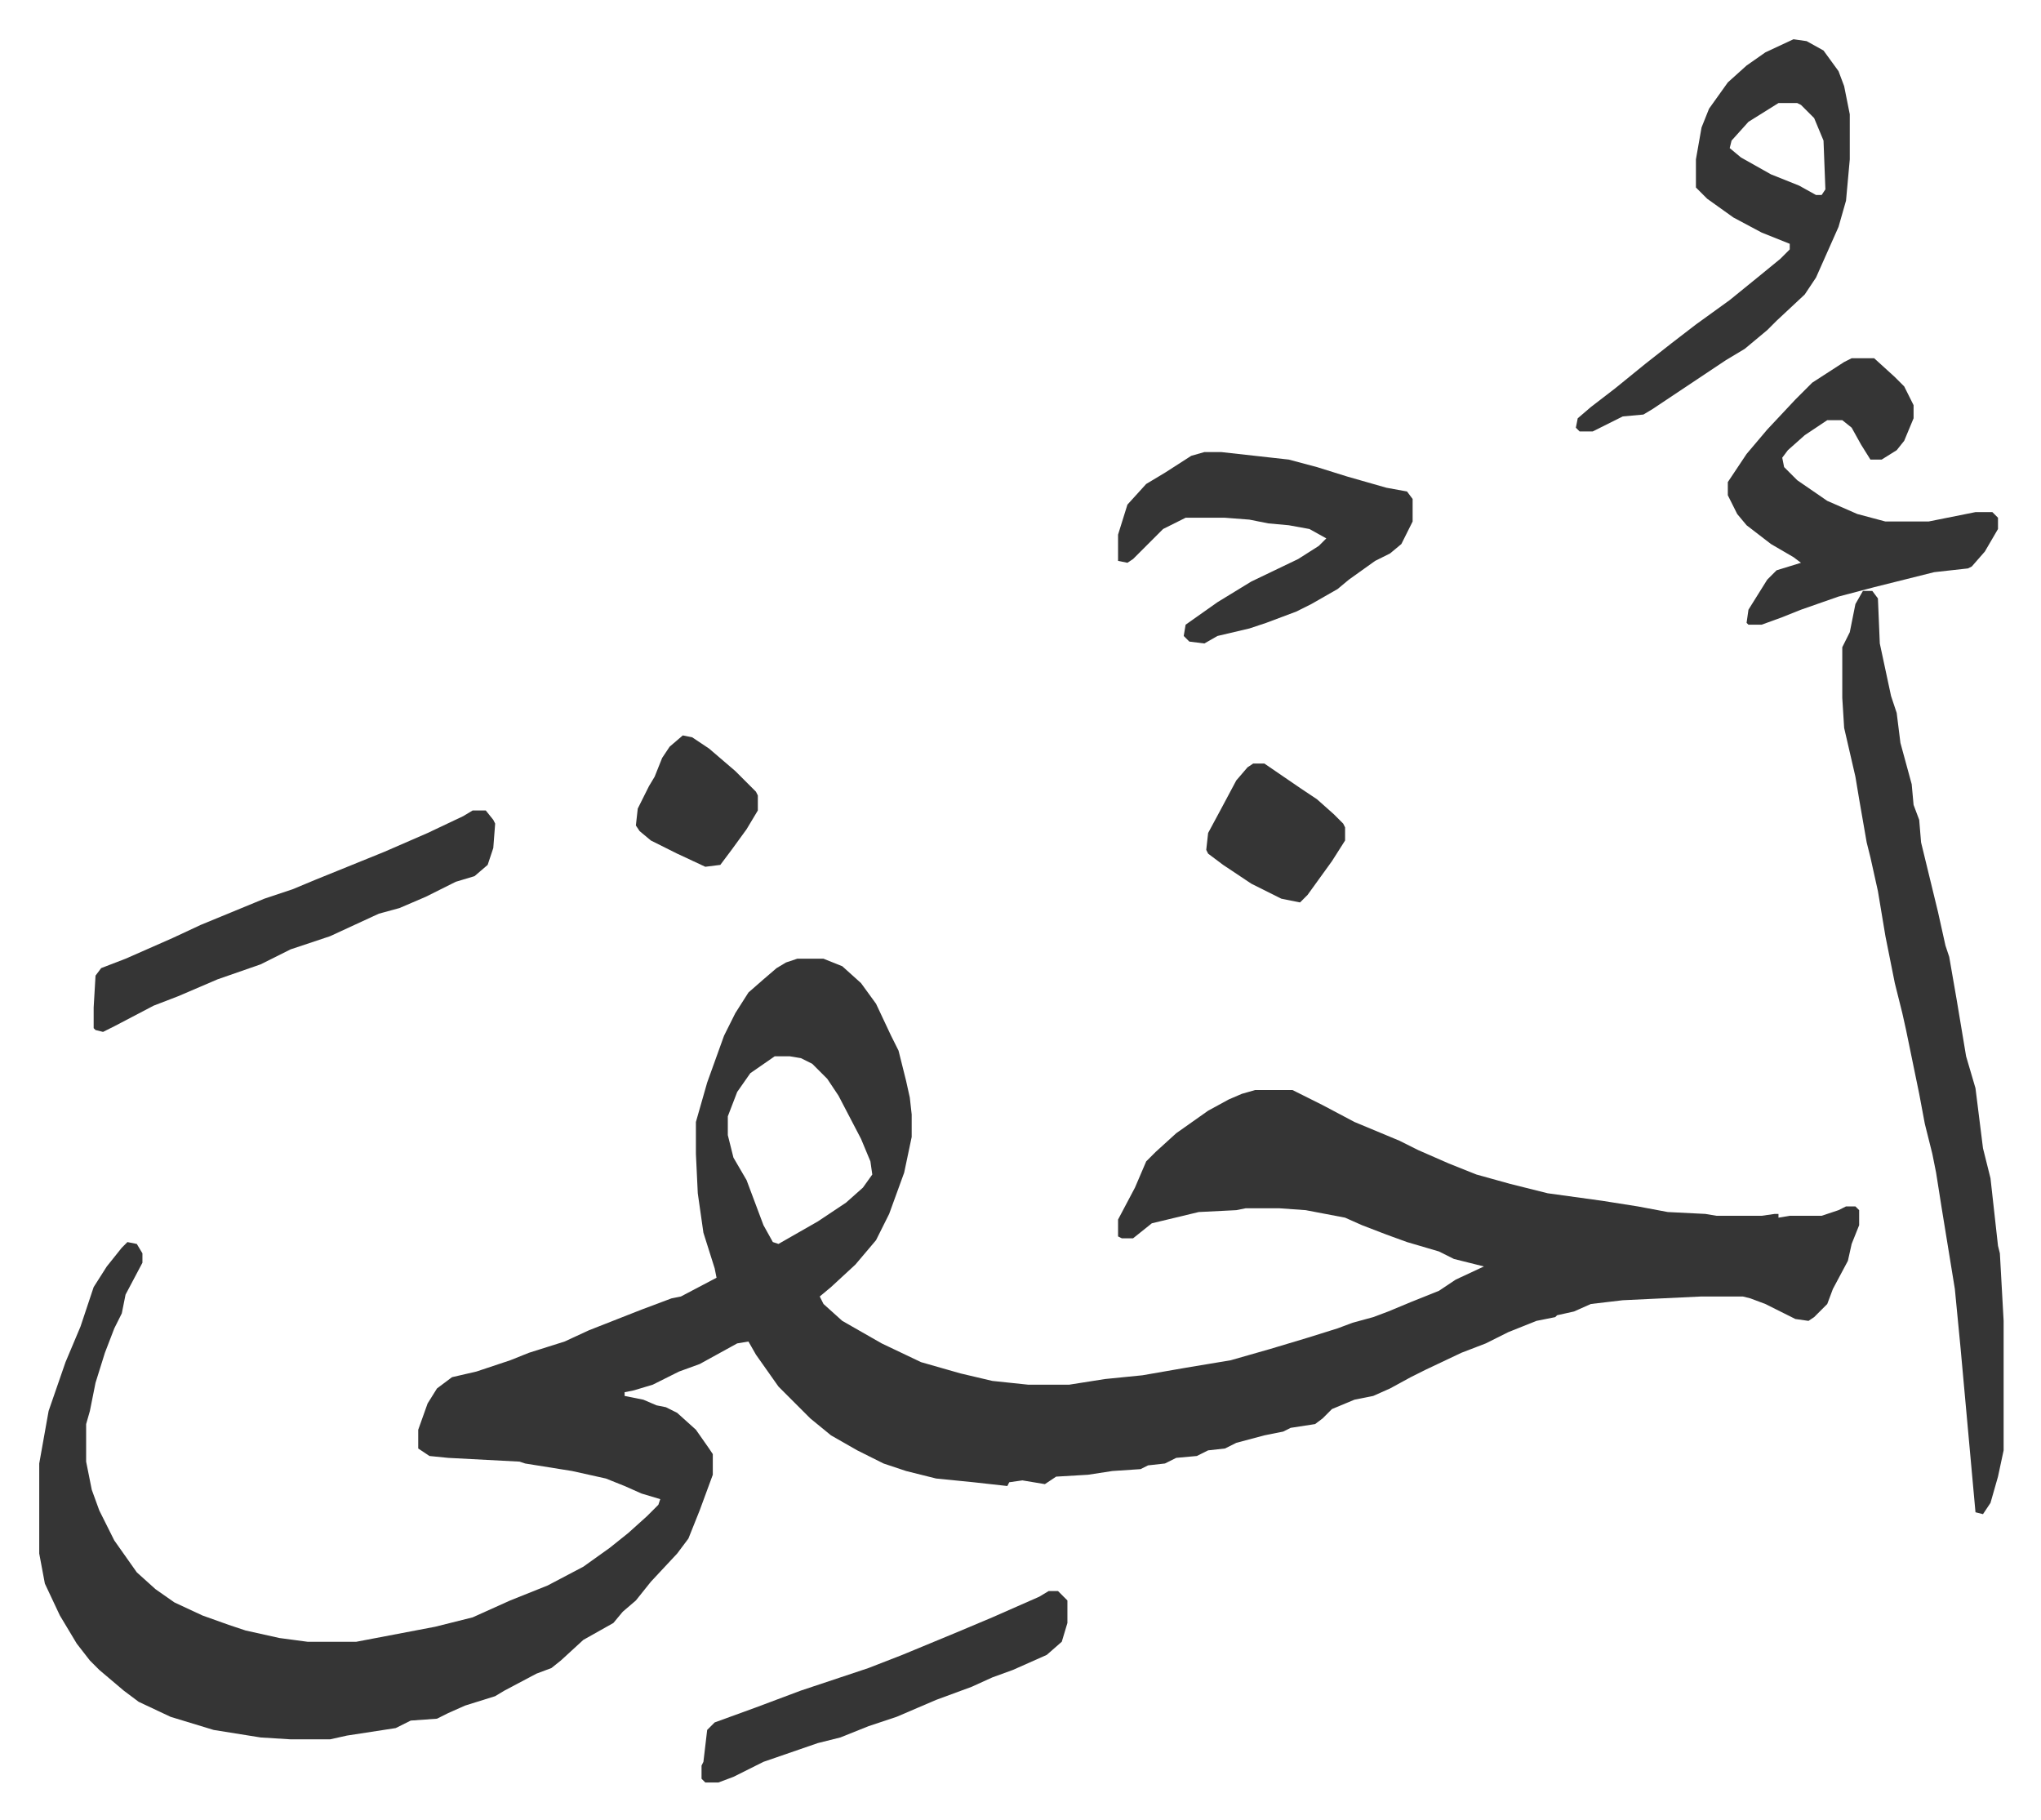
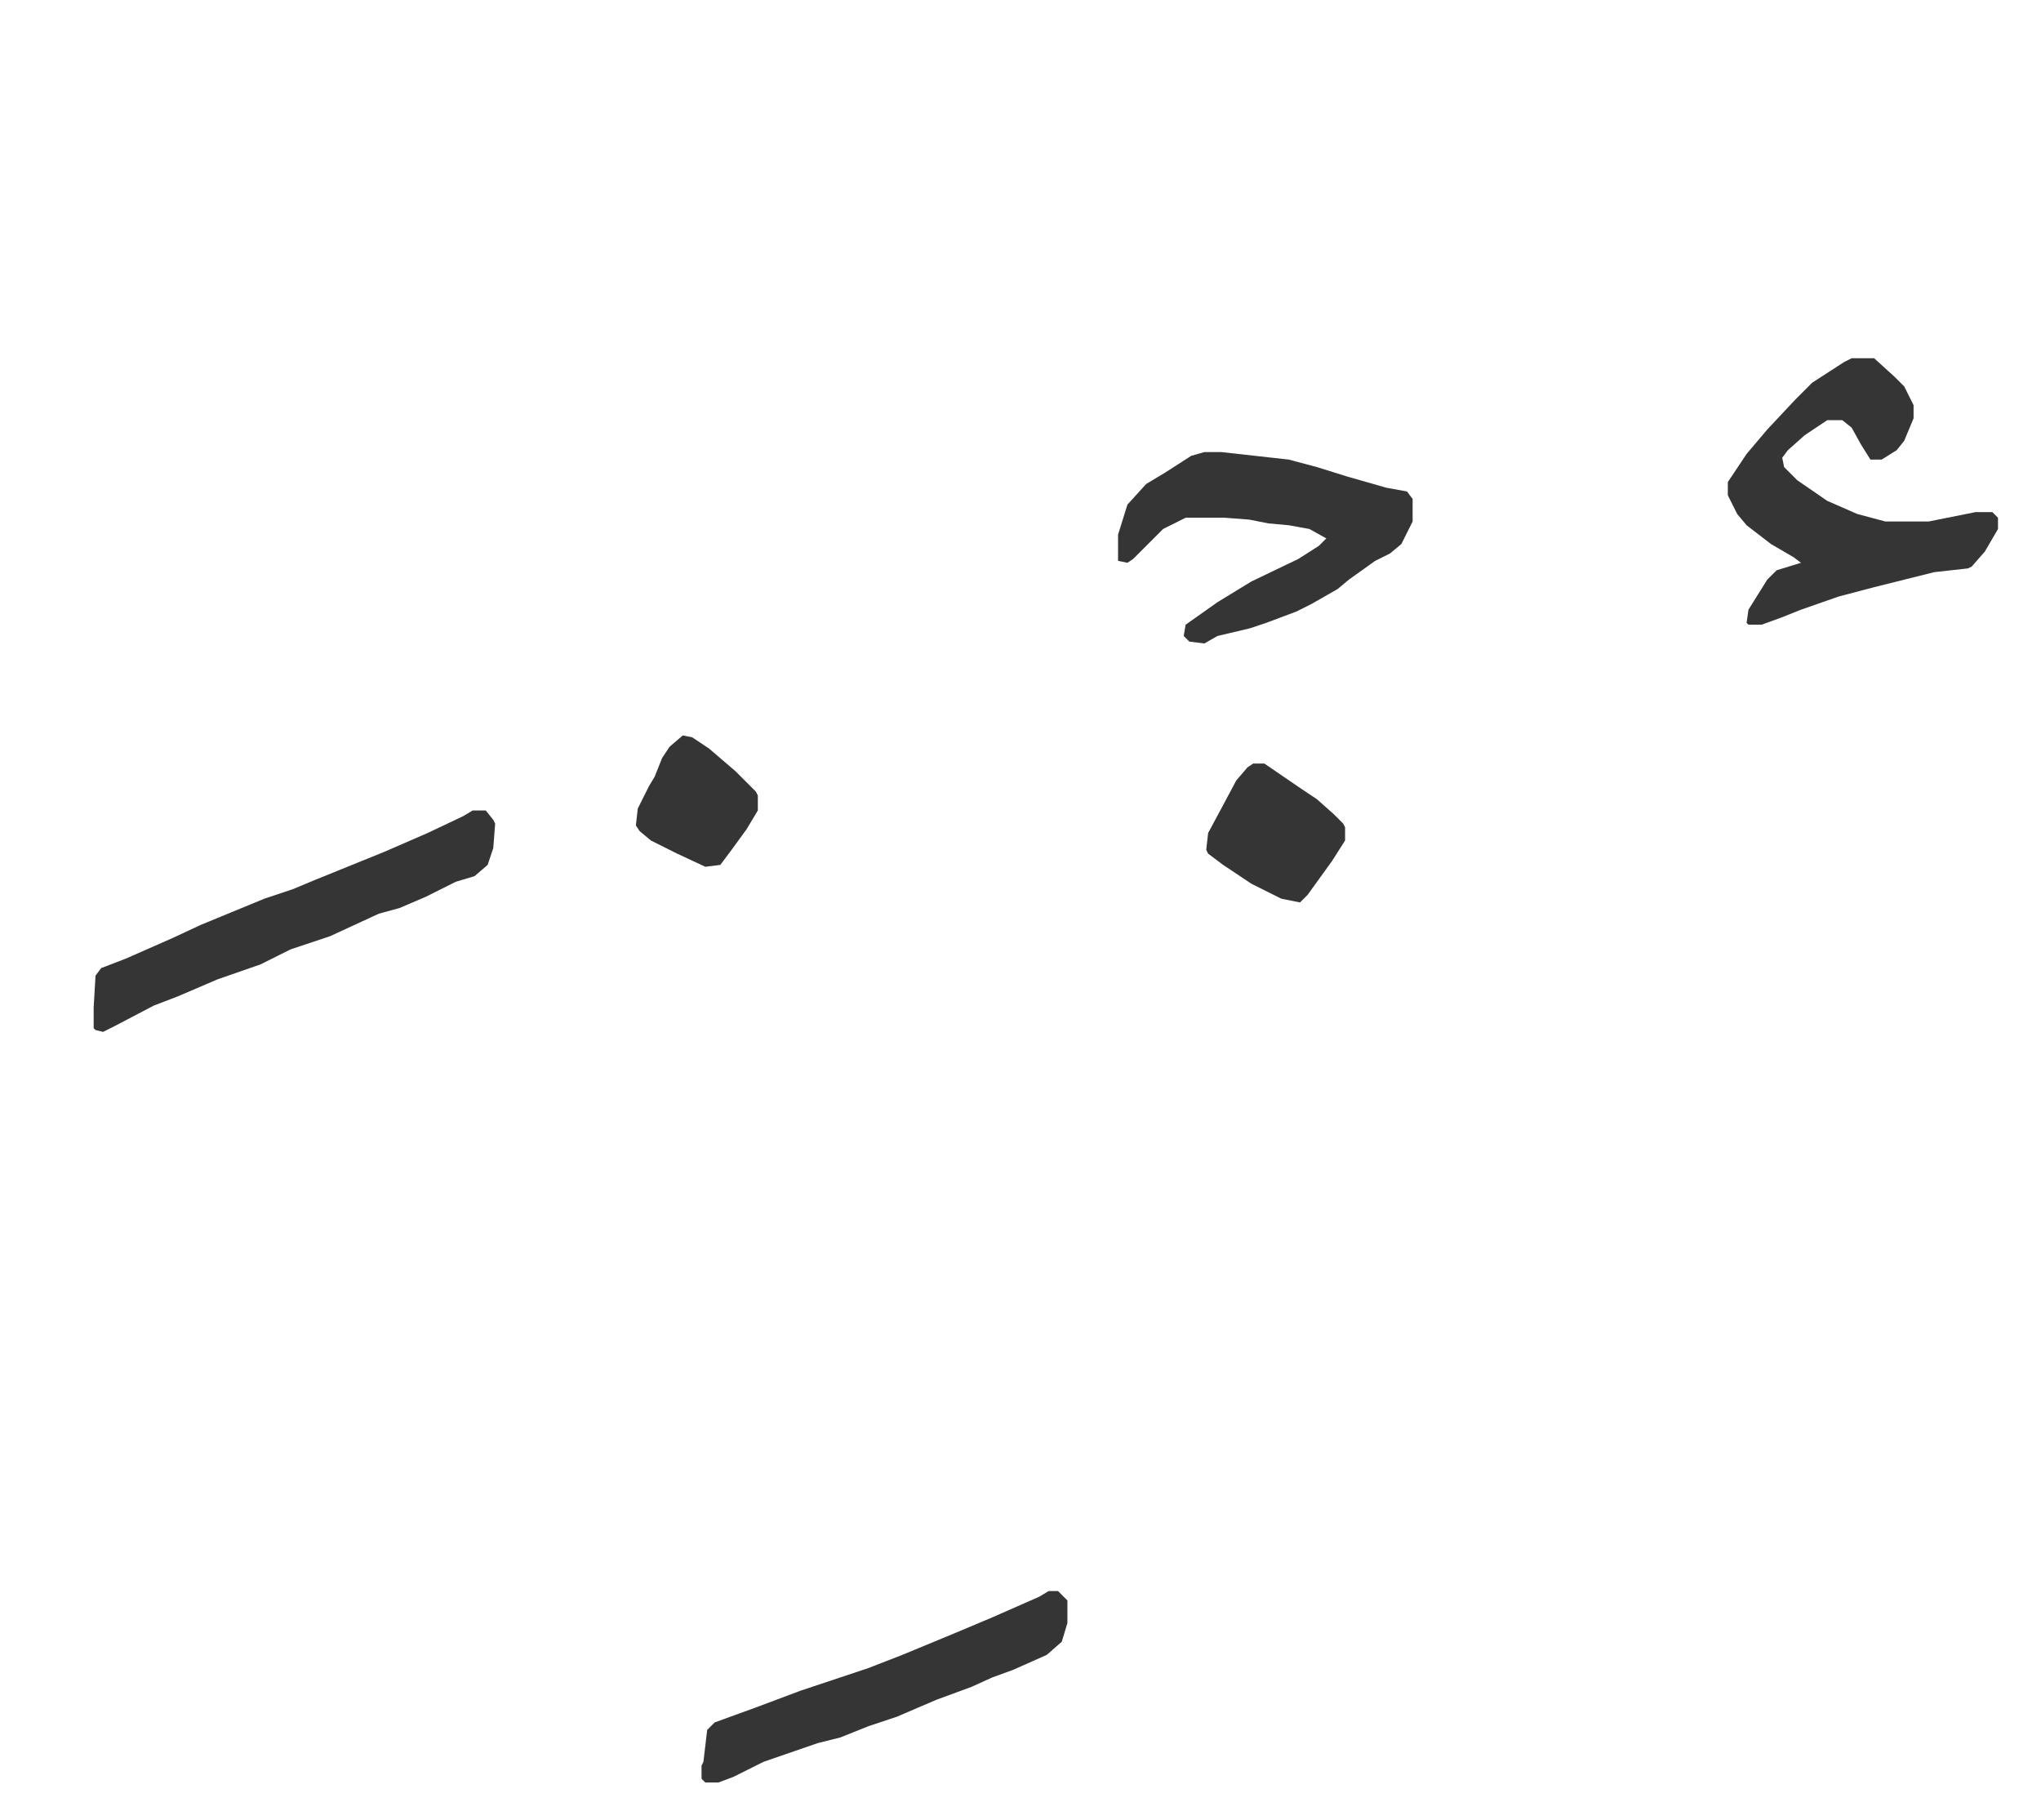
<svg xmlns="http://www.w3.org/2000/svg" role="img" viewBox="-20.92 184.08 1087.84 969.84">
-   <path fill="#353535" id="rule_normal" d="M404 695h14l10 4 10 9 8 11 8 17 4 8 4 16 2 9 1 9v12l-4 19-8 22-7 14-11 13-13 12-6 5 2 4 10 9 21 12 21 10 21 6 17 4 19 2h22l19-3 20-2 23-4 24-4 21-6 20-6 16-5 8-3 11-3 8-3 12-5 15-6 9-6 15-7-16-4-8-4-17-5-11-4-13-5-9-4-21-4-14-1h-18l-5 1-20 1-25 6-10 8h-6l-2-1v-9l9-17 6-14 5-5 11-10 17-12 11-6 7-3 7-2h20l16 8 17 9 24 10 10 5 16 7 15 6 18 5 20 5 29 4 19 3 16 3 20 1 6 1h24l7-1h2v2l6-1h17l9-3 4-2h5l2 2v8l-4 10-2 9-8 15-3 8-7 7-3 2-7-1-16-8-8-3-4-1h-22l-42 2-17 2-9 4-9 2-1 1-10 2-15 6-12 6-13 5-19 9-8 4-11 6-9 4-10 2-12 5-5 5-4 3-13 2-4 2-10 2-15 4-6 3-9 1-6 3-11 1-6 3-9 1-4 2-15 1-13 2-17 1-6 4-6-1-6-1-7 1-1 2-18-2-20-2-16-4-12-4-14-7-14-8-11-9-17-17-12-17-4-7-6 1-20 11-11 4-14 7-10 3-5 1v2l10 2 7 3 5 1 6 3 10 9 7 10 2 3v11l-7 19-6 15-6 8-14 15-8 10-7 6-5 6-16 9-12 11-5 4-8 3-17 9-5 3-16 5-9 4-6 3-14 1-8 4-26 4-9 2h-21l-16-1-25-4-23-7-17-8-8-6-13-11-5-5-7-9-9-15-8-17-3-16v-48l5-28 9-26 8-19 7-21 7-11 8-10 3-3 5 1 3 5v5l-9 17-2 10-4 8-5 13-5 16-3 15-2 7v20l3 15 4 11 8 16 12 17 10 9 10 7 15 7 14 5 9 3 18 4 15 2h26l21-4 21-4 20-5 20-9 20-8 19-10 14-10 10-8 10-9 6-6 1-3-10-3-9-4-10-4-18-4-25-4-3-1-38-2-10-1-6-4v-10l5-14 5-8 8-6 13-3 18-6 10-4 19-6 13-6 28-11 16-6 5-1 19-10-1-5-6-19-3-21-1-21v-17l6-21 9-25 6-12 7-11 8-7 7-6 5-3zm-12 52l-13 9-7 10-5 13v10l3 12 7 12 9 24 5 9 3 1 21-12 15-10 9-8 5-7-1-7-5-12-12-23-6-9-8-8-6-3-6-1zm580-248h5l3 4 1 24 6 28 3 9 2 16 6 22 1 11 3 8 1 12 9 37 4 18 2 6 4 23 5 30 5 17 4 32 4 16 4 36 1 4 2 36v69l-3 14-4 14-4 6-4-1-4-44-4-44-3-31-7-43-3-19-2-10-4-16-3-16-7-34-2-9-4-16-5-25-4-24-4-18-2-8-4-23-2-12-6-26-1-16v-27l4-8 3-15zm-37-294l7 1 9 5 8 11 3 8 3 15v24l-2 22-4 14-12 27-6 9-15 14-5 5-12 10-10 6-39 26-5 3-11 1-16 8h-7l-2-2 1-5 7-6 13-10 16-13 14-11 13-10 18-13 16-13 11-9 5-5v-3l-15-6-15-8-14-10-6-6v-15l3-17 4-10 10-14 10-9 10-7zm-8 34l-16 10-9 10-1 4 6 5 16 9 15 6 9 5h3l2-3-1-26-5-12-7-7-2-1z" />
  <path fill="#353535" id="rule_normal" d="M966 375h12l11 10 5 5 5 10v7l-5 12-4 5-8 5h-6l-5-8-5-9-5-4h-8l-12 8-9 8-3 4 1 5 7 7 16 11 16 7 15 4h23l25-5h9l3 3v6l-7 12-7 8-2 1-18 2-32 8-19 5-20 7-10 4-11 4h-7l-1-1 1-7 10-16 5-5 13-4-4-3-12-7-13-10-5-6-5-10v-7l10-15 11-13 15-16 9-9 17-11zm-345 50h9l36 4 15 4 16 5 21 6 11 2 3 4v12l-6 12-6 5-8 4-14 10-6 5-14 8-8 4-16 6-9 3-17 4-7 4-8-1-3-3 1-6 17-12 18-11 25-12 11-7 4-4-9-5-11-2-11-1-10-2-13-1h-21l-12 6-11 11-5 5-3 2-5-1v-14l5-16 10-11 10-6 14-9zM231 616h7l4 5 1 2-1 13-3 9-7 6-10 3-16 8-14 6-11 3-26 12-21 7-16 8-23 8-21 9-13 5-21 11-6 3-4-1-1-1v-11l1-17 3-4 13-5 25-11 15-7 34-14 15-5 12-5 37-15 23-10 19-9zm307 416h5l5 5v12l-3 10-8 7-18 8-11 4-11 5-19 7-21 9-15 5-15 6-12 3-29 10-16 8-8 3h-7l-2-2v-7l1-2 2-17 4-4 22-8 24-9 36-12 18-7 29-12 19-8 25-11zm109-441h6l19 13 9 6 9 8 5 5 1 2v7l-7 11-13 18-4 4-10-2-16-8-15-10-8-6-1-2 1-9 7-13 8-15 6-7zm-304-15l5 1 9 6 14 12 11 11 1 2v8l-6 10-8 11-6 8-8 1-15-7-14-7-6-5-2-3 1-9 6-12 3-5 4-10 4-6z" />
</svg>